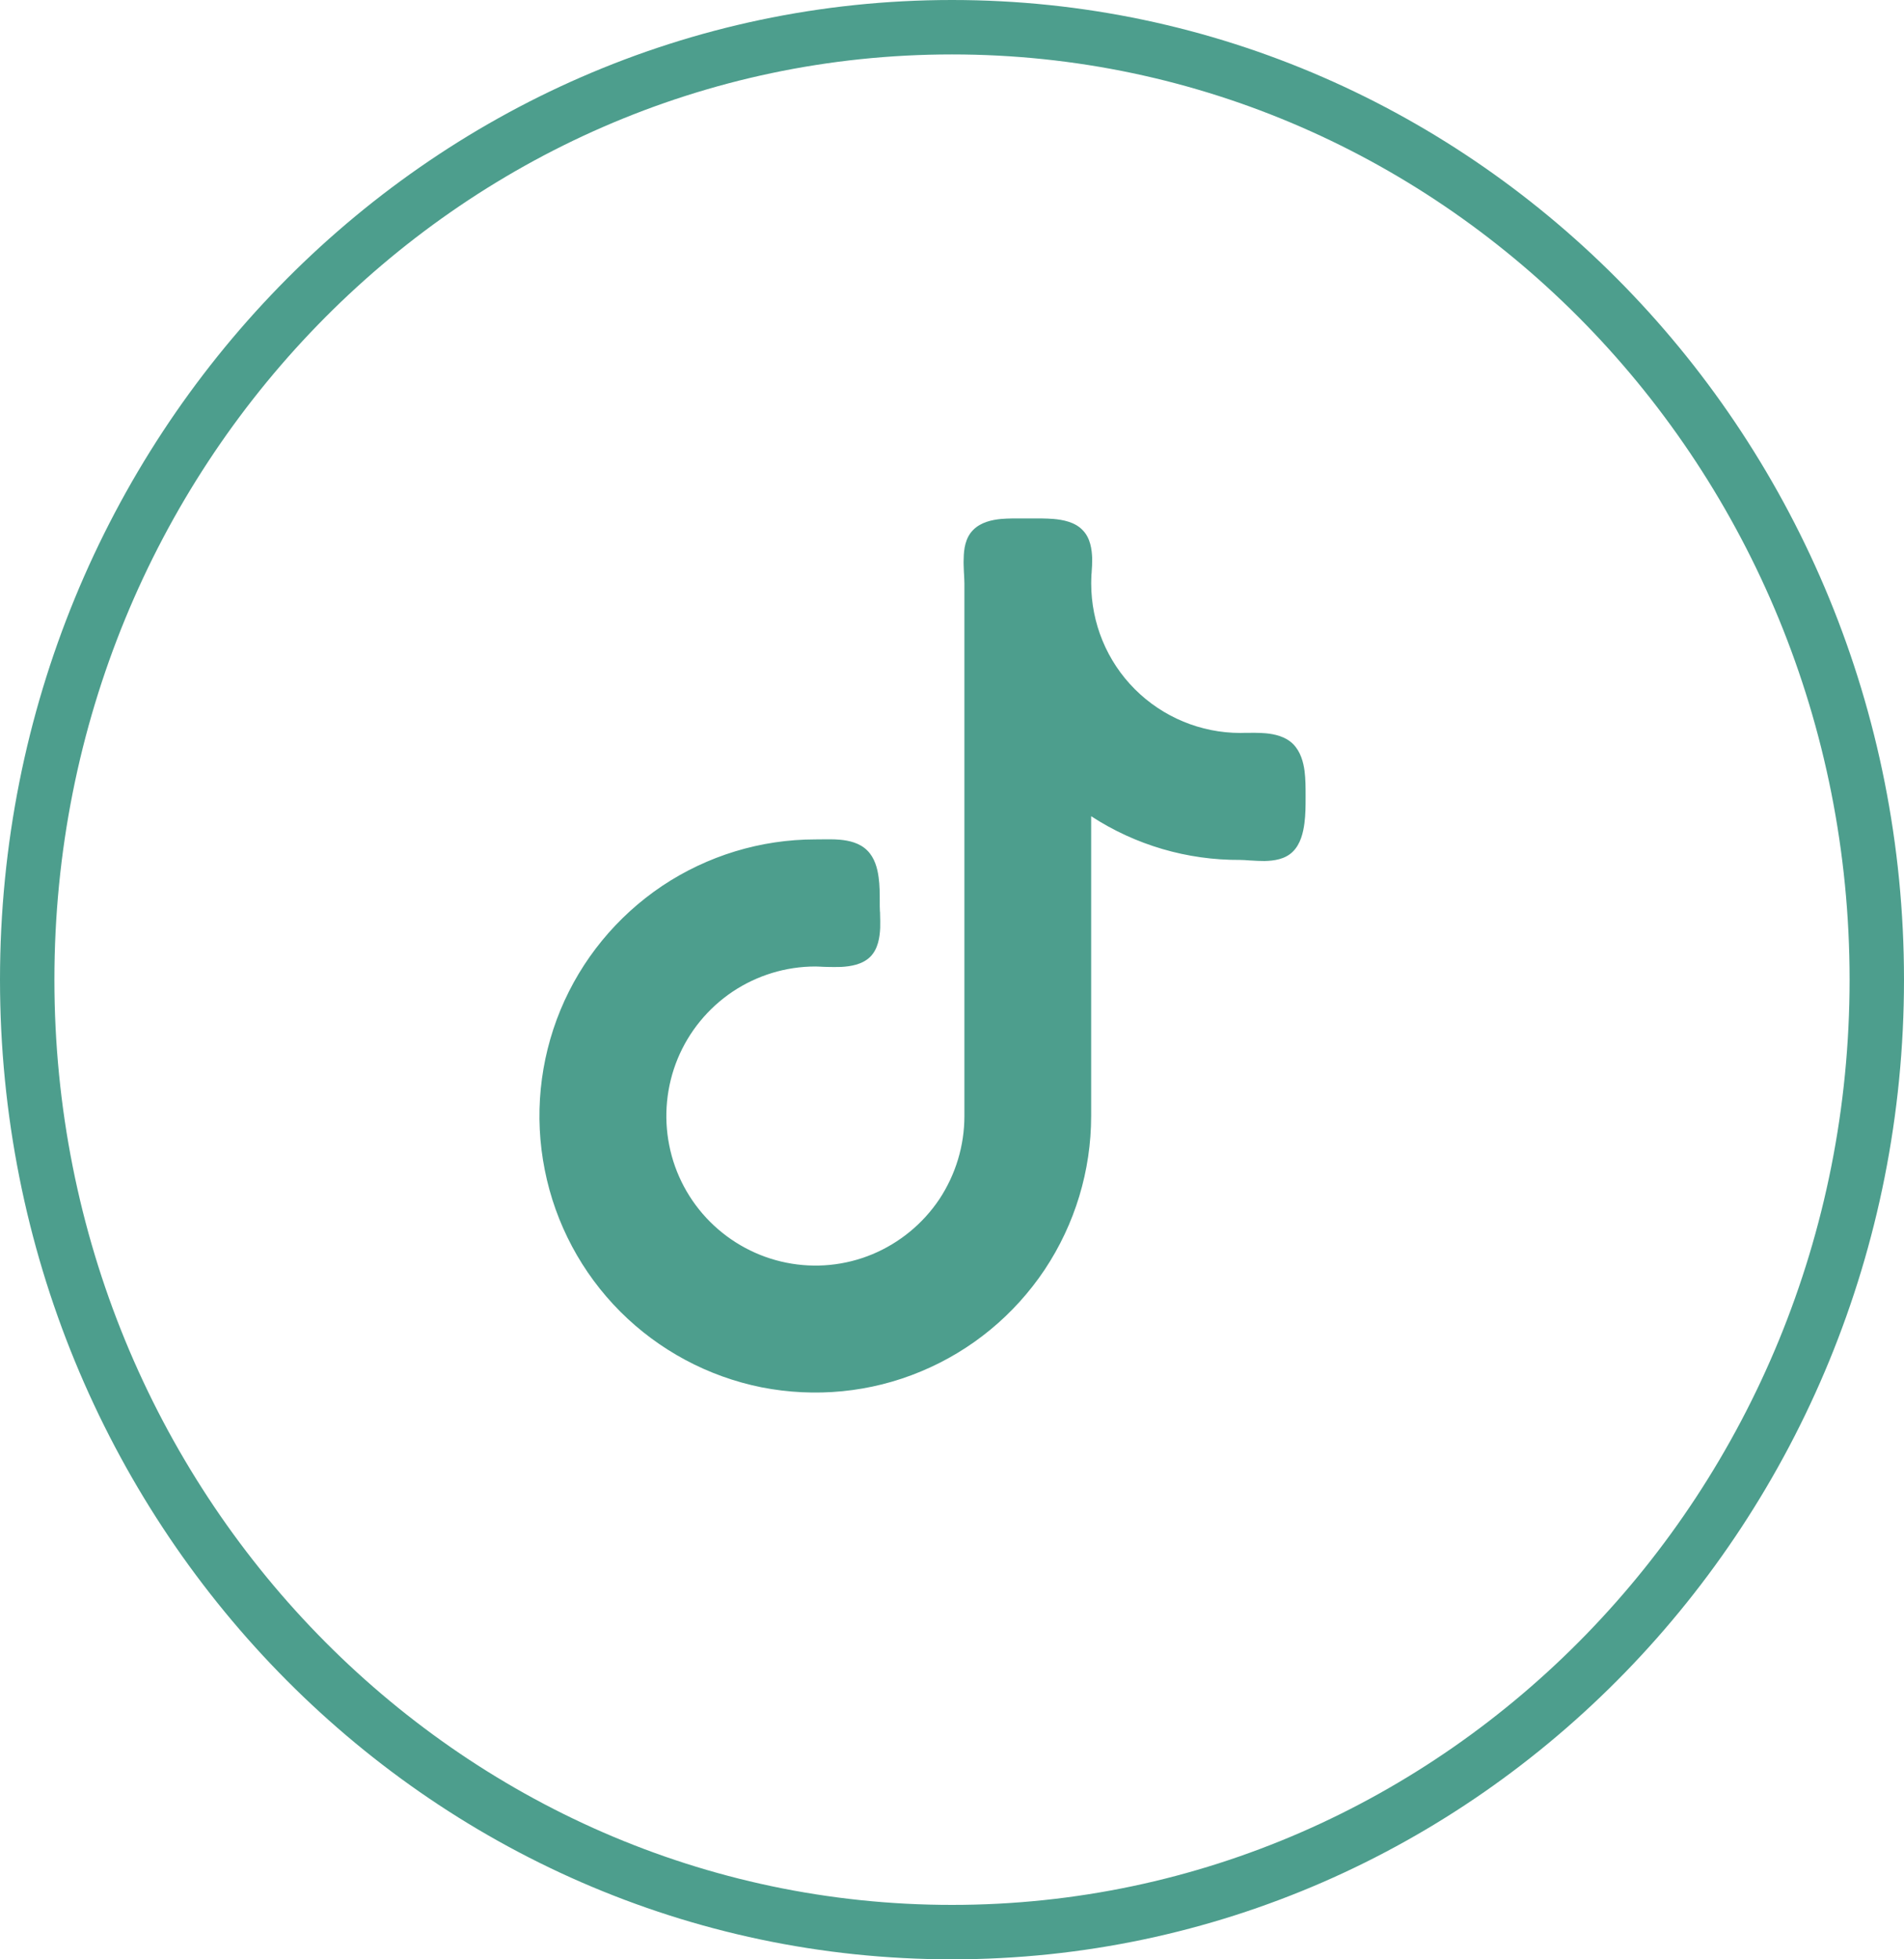
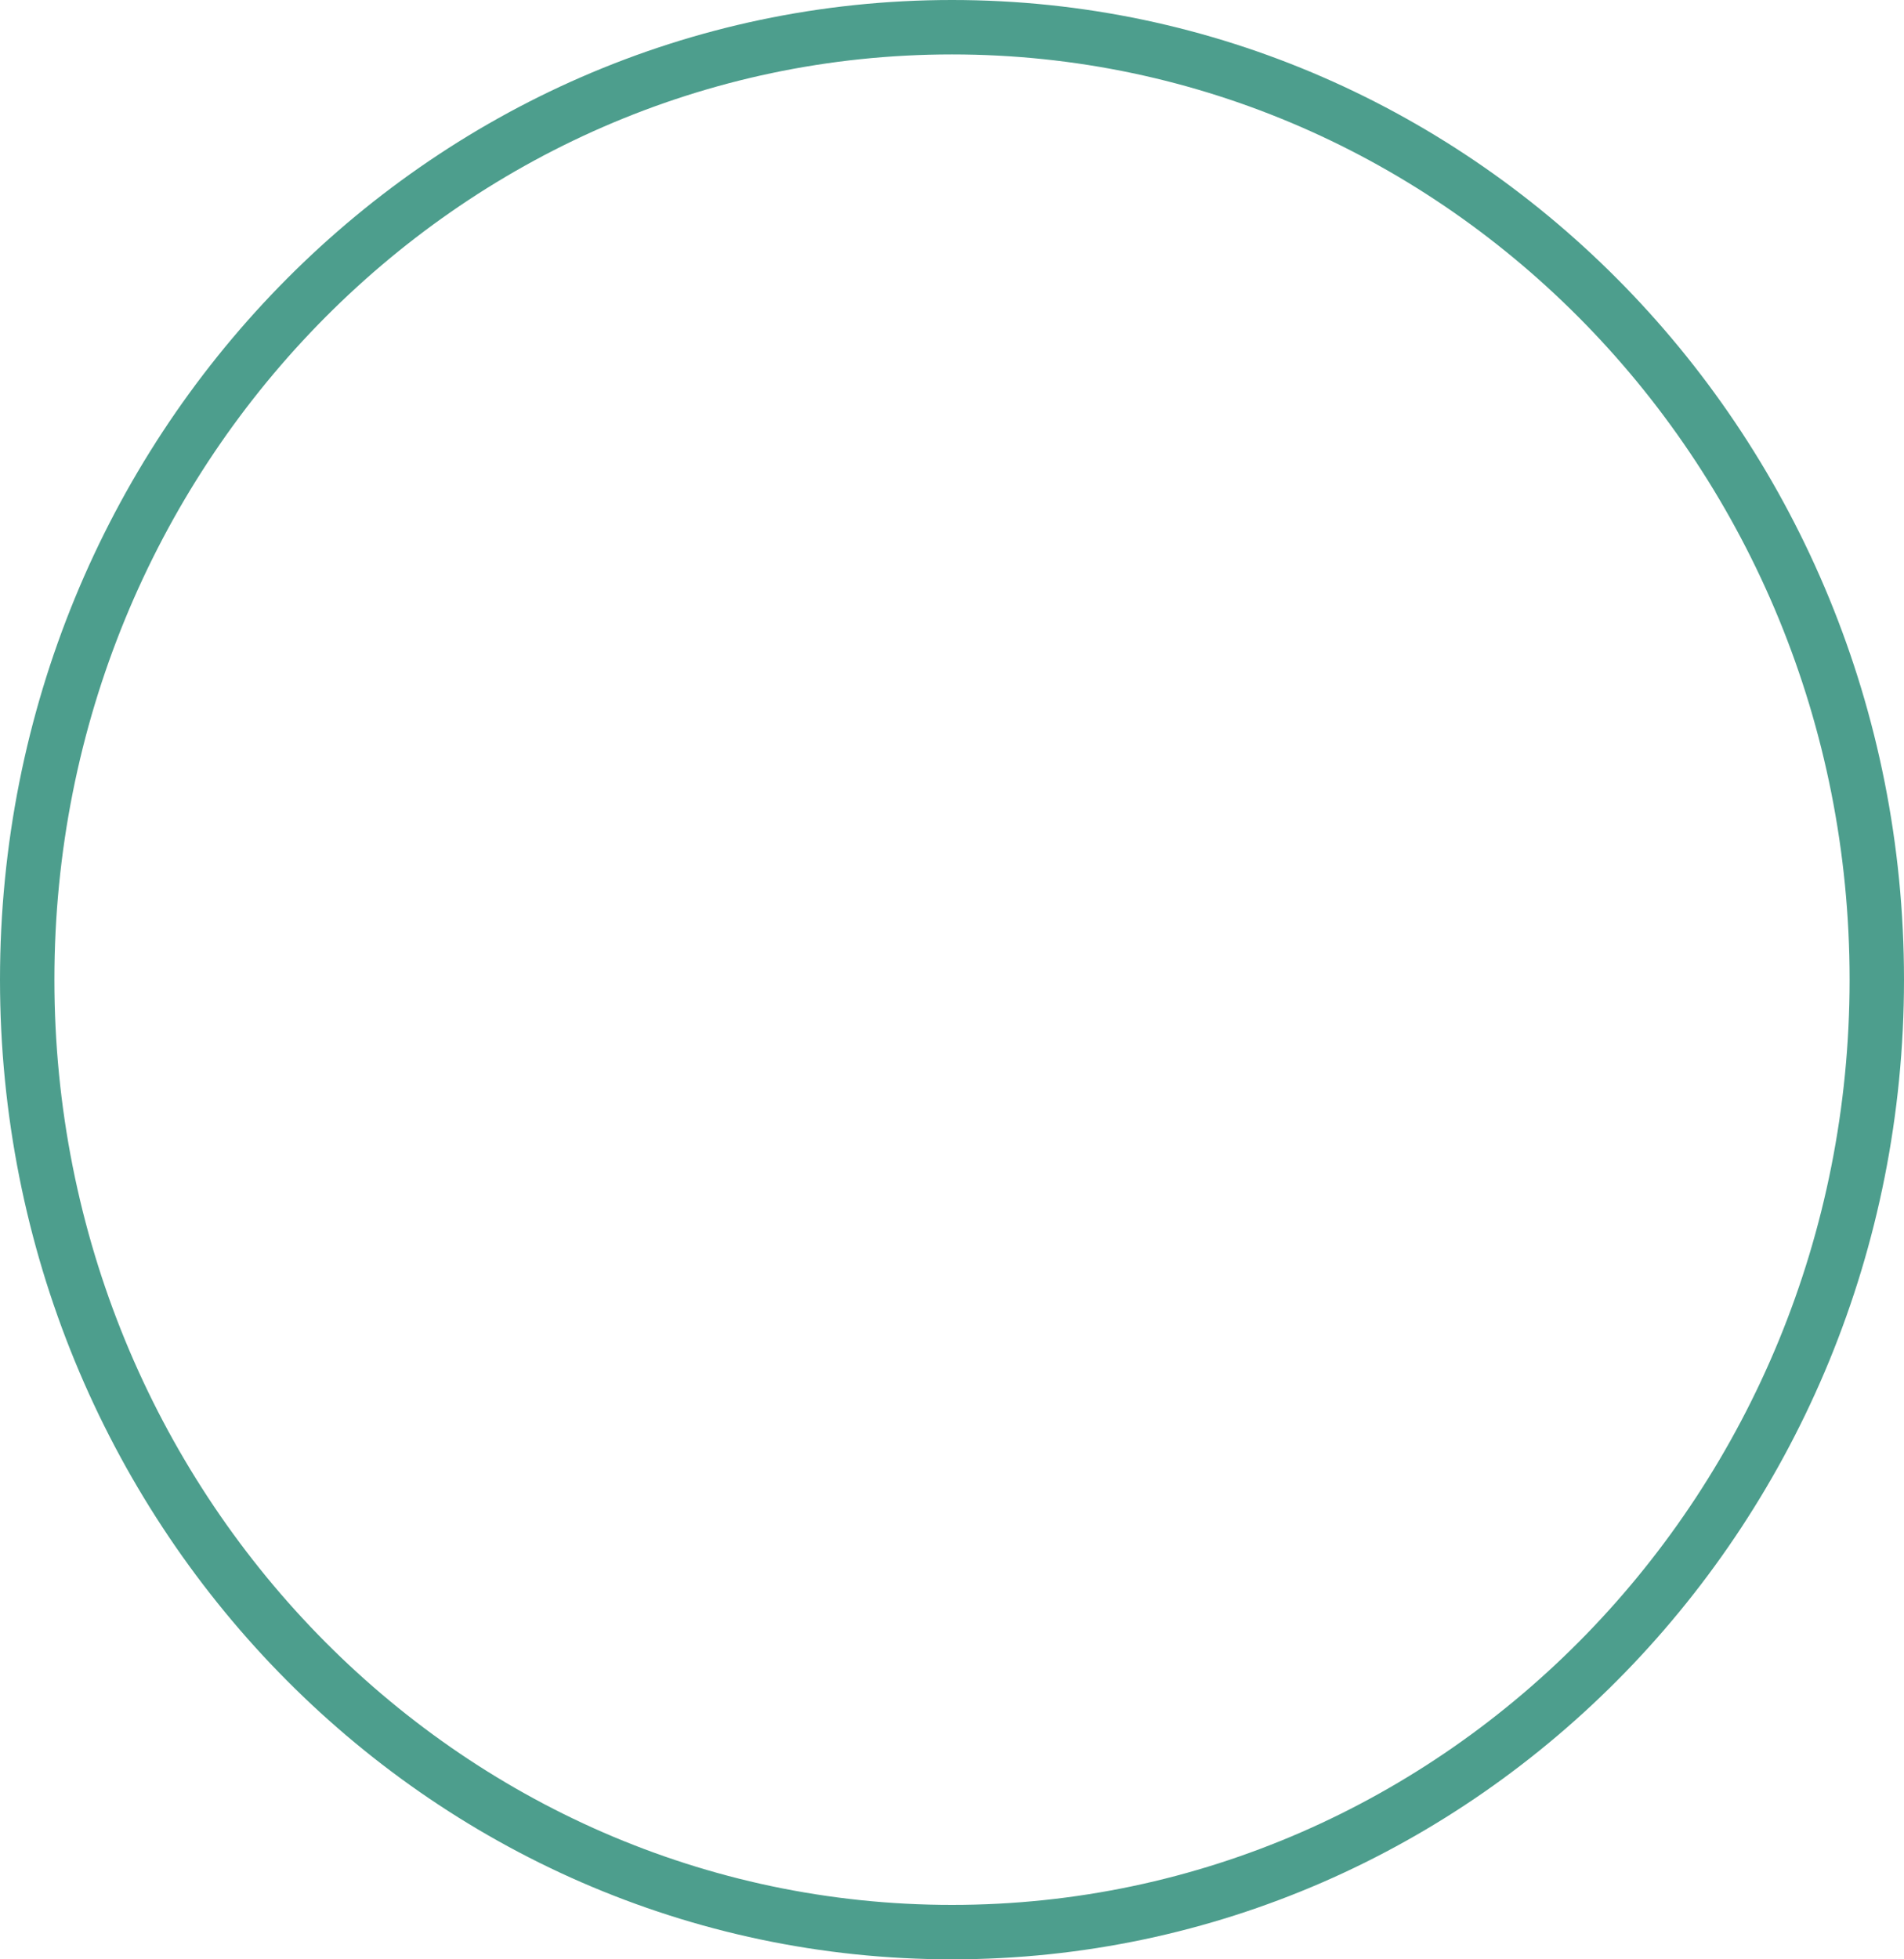
<svg xmlns="http://www.w3.org/2000/svg" version="1.1" id="Layer_1" x="0px" y="0px" width="35px" height="36px" viewBox="0 0 35 36" enable-background="new 0 0 35 36" xml:space="preserve">
  <path fill="none" stroke="#4D9E8D" d="M34.5,18c0,9.678-7.624,17.5-17,17.5s-17-7.822-17-17.5c0-9.678,7.624-17.5,17-17.5  S34.5,8.322,34.5,18z" />
-   <path fill="#4D9E8D" d="M22.799,13.467c-0.725,0-1.424-0.29-1.938-0.804c-0.515-0.515-0.802-1.214-0.802-1.943  c0-0.049,0.002-0.106,0.005-0.174c0.003-0.009,0.003-0.021,0.003-0.031c0.007-0.078,0.01-0.166,0.01-0.253  c-0.006-0.164-0.031-0.38-0.181-0.527c-0.141-0.145-0.359-0.185-0.53-0.2c-0.137-0.011-0.283-0.01-0.397-0.009  c-0.034,0-0.066,0-0.09,0c-0.029,0-0.061,0-0.095,0c-0.109-0.001-0.248-0.002-0.38,0.009c-0.167,0.016-0.371,0.058-0.513,0.2  c-0.149,0.147-0.174,0.363-0.176,0.527c-0.005,0.087,0.002,0.175,0.004,0.253c0.002,0.01,0.002,0.021,0.002,0.031  c0.003,0.068,0.007,0.125,0.007,0.174v9.787c0,0.543-0.161,1.074-0.46,1.526c-0.302,0.451-0.73,0.802-1.229,1.011  c-0.502,0.209-1.053,0.263-1.585,0.156c-0.53-0.106-1.018-0.368-1.402-0.752c-0.383-0.383-0.646-0.874-0.75-1.406  c-0.106-0.531-0.052-1.086,0.155-1.589c0.208-0.502,0.559-0.929,1.009-1.232c0.452-0.301,0.98-0.463,1.523-0.463  c0.044,0,0.092,0.004,0.147,0.006c0.022,0.001,0.044,0.001,0.067,0.002c0.08,0.002,0.17,0.003,0.262,0  c0.165-0.01,0.385-0.04,0.533-0.187c0.145-0.145,0.174-0.362,0.182-0.529c0.003-0.086,0-0.175-0.002-0.254  c0-0.02,0-0.038-0.003-0.056c-0.003-0.057-0.003-0.108-0.003-0.156c0-0.013,0-0.025,0-0.038c0-0.122,0-0.278-0.021-0.428  c-0.022-0.163-0.071-0.355-0.208-0.491c-0.139-0.141-0.339-0.183-0.499-0.198c-0.12-0.011-0.25-0.008-0.356-0.007  c-0.037,0.001-0.071,0.001-0.1,0.001c-1.002,0-1.982,0.298-2.818,0.856c-0.833,0.56-1.484,1.352-1.868,2.28  c-0.384,0.931-0.484,1.952-0.288,2.936c0.195,0.987,0.679,1.894,1.388,2.604c0.709,0.709,1.612,1.193,2.596,1.391  c0.984,0.193,2.004,0.096,2.93-0.291c0.926-0.384,1.717-1.035,2.276-1.871c0.556-0.836,0.854-1.818,0.854-2.822v-5.509  c0.813,0.53,1.766,0.809,2.739,0.803c0.054,0,0.111,0.005,0.181,0.01c0.007,0,0.016,0.001,0.025,0.001  c0.072,0.004,0.161,0.01,0.243,0.009c0.165-0.004,0.376-0.027,0.523-0.176c0.14-0.14,0.188-0.351,0.21-0.52  C24,14.965,24,14.797,24,14.674c0-0.014,0-0.027,0-0.041c0-0.013,0-0.026,0-0.04c0-0.122,0-0.278-0.019-0.427  c-0.022-0.163-0.073-0.356-0.21-0.494l-0.131,0.133l0.131-0.133c-0.14-0.141-0.342-0.184-0.504-0.199  c-0.129-0.011-0.267-0.009-0.376-0.008C22.858,13.466,22.825,13.467,22.799,13.467z" />
</svg>